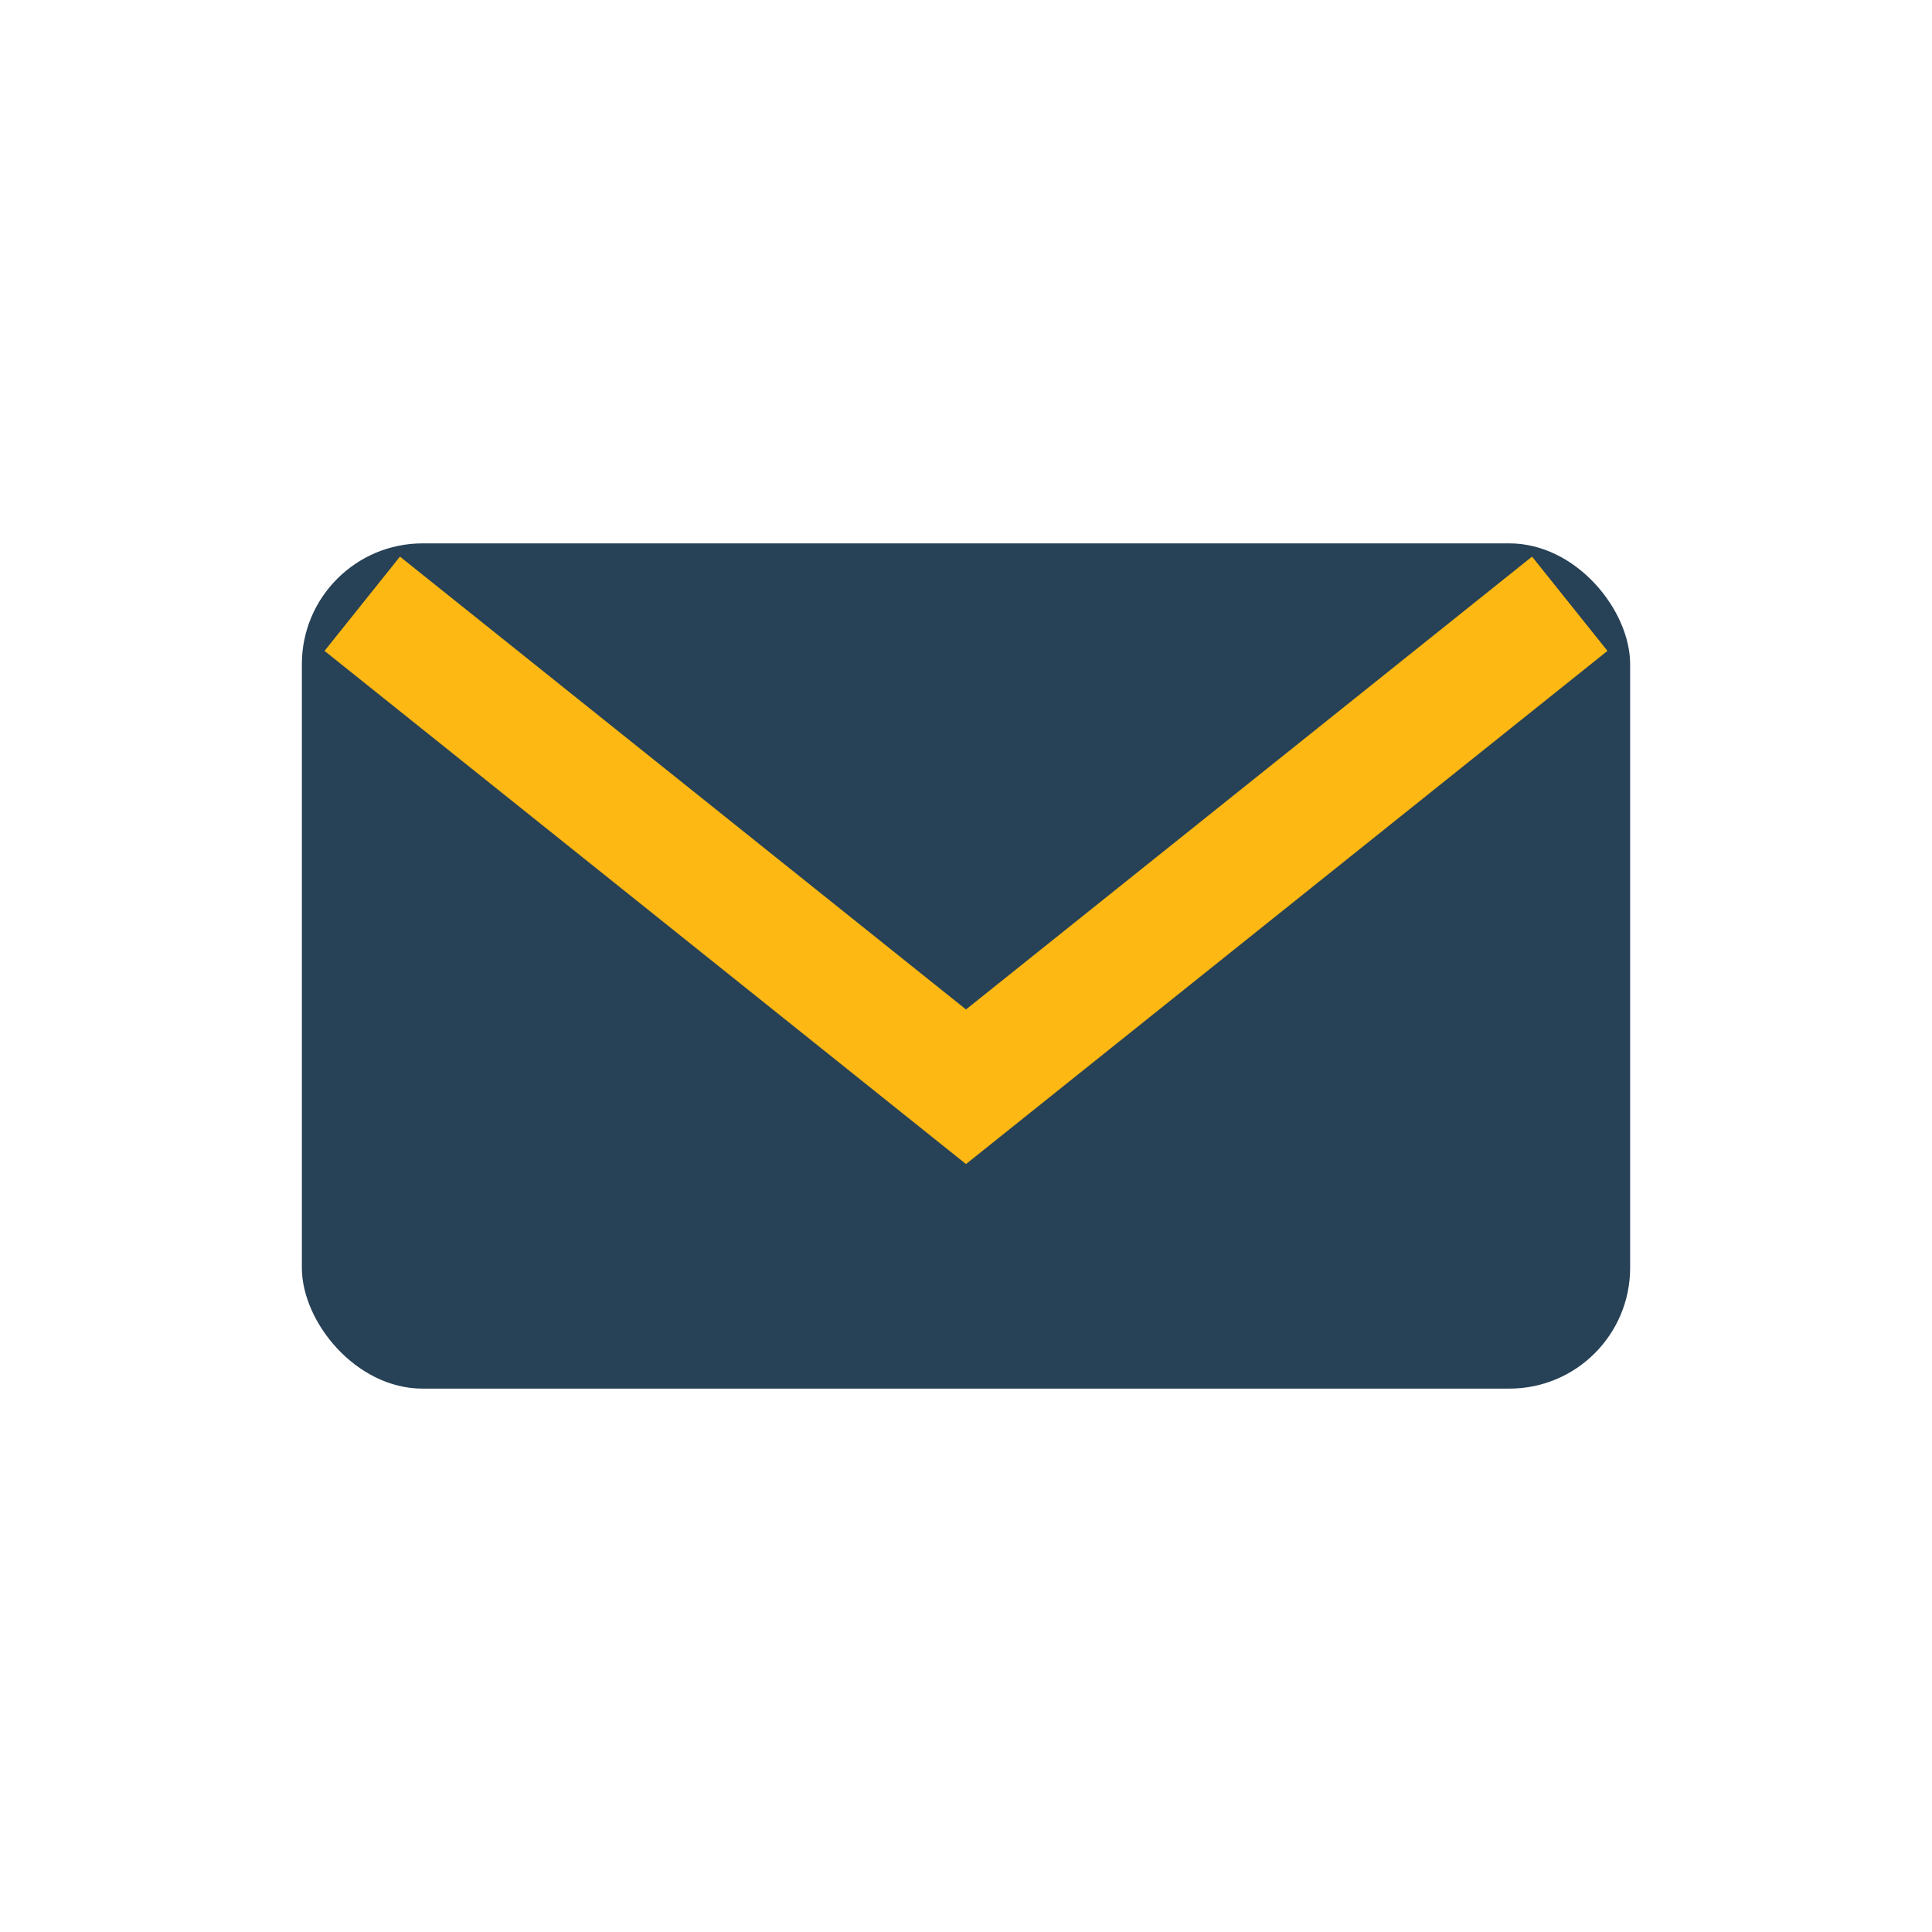
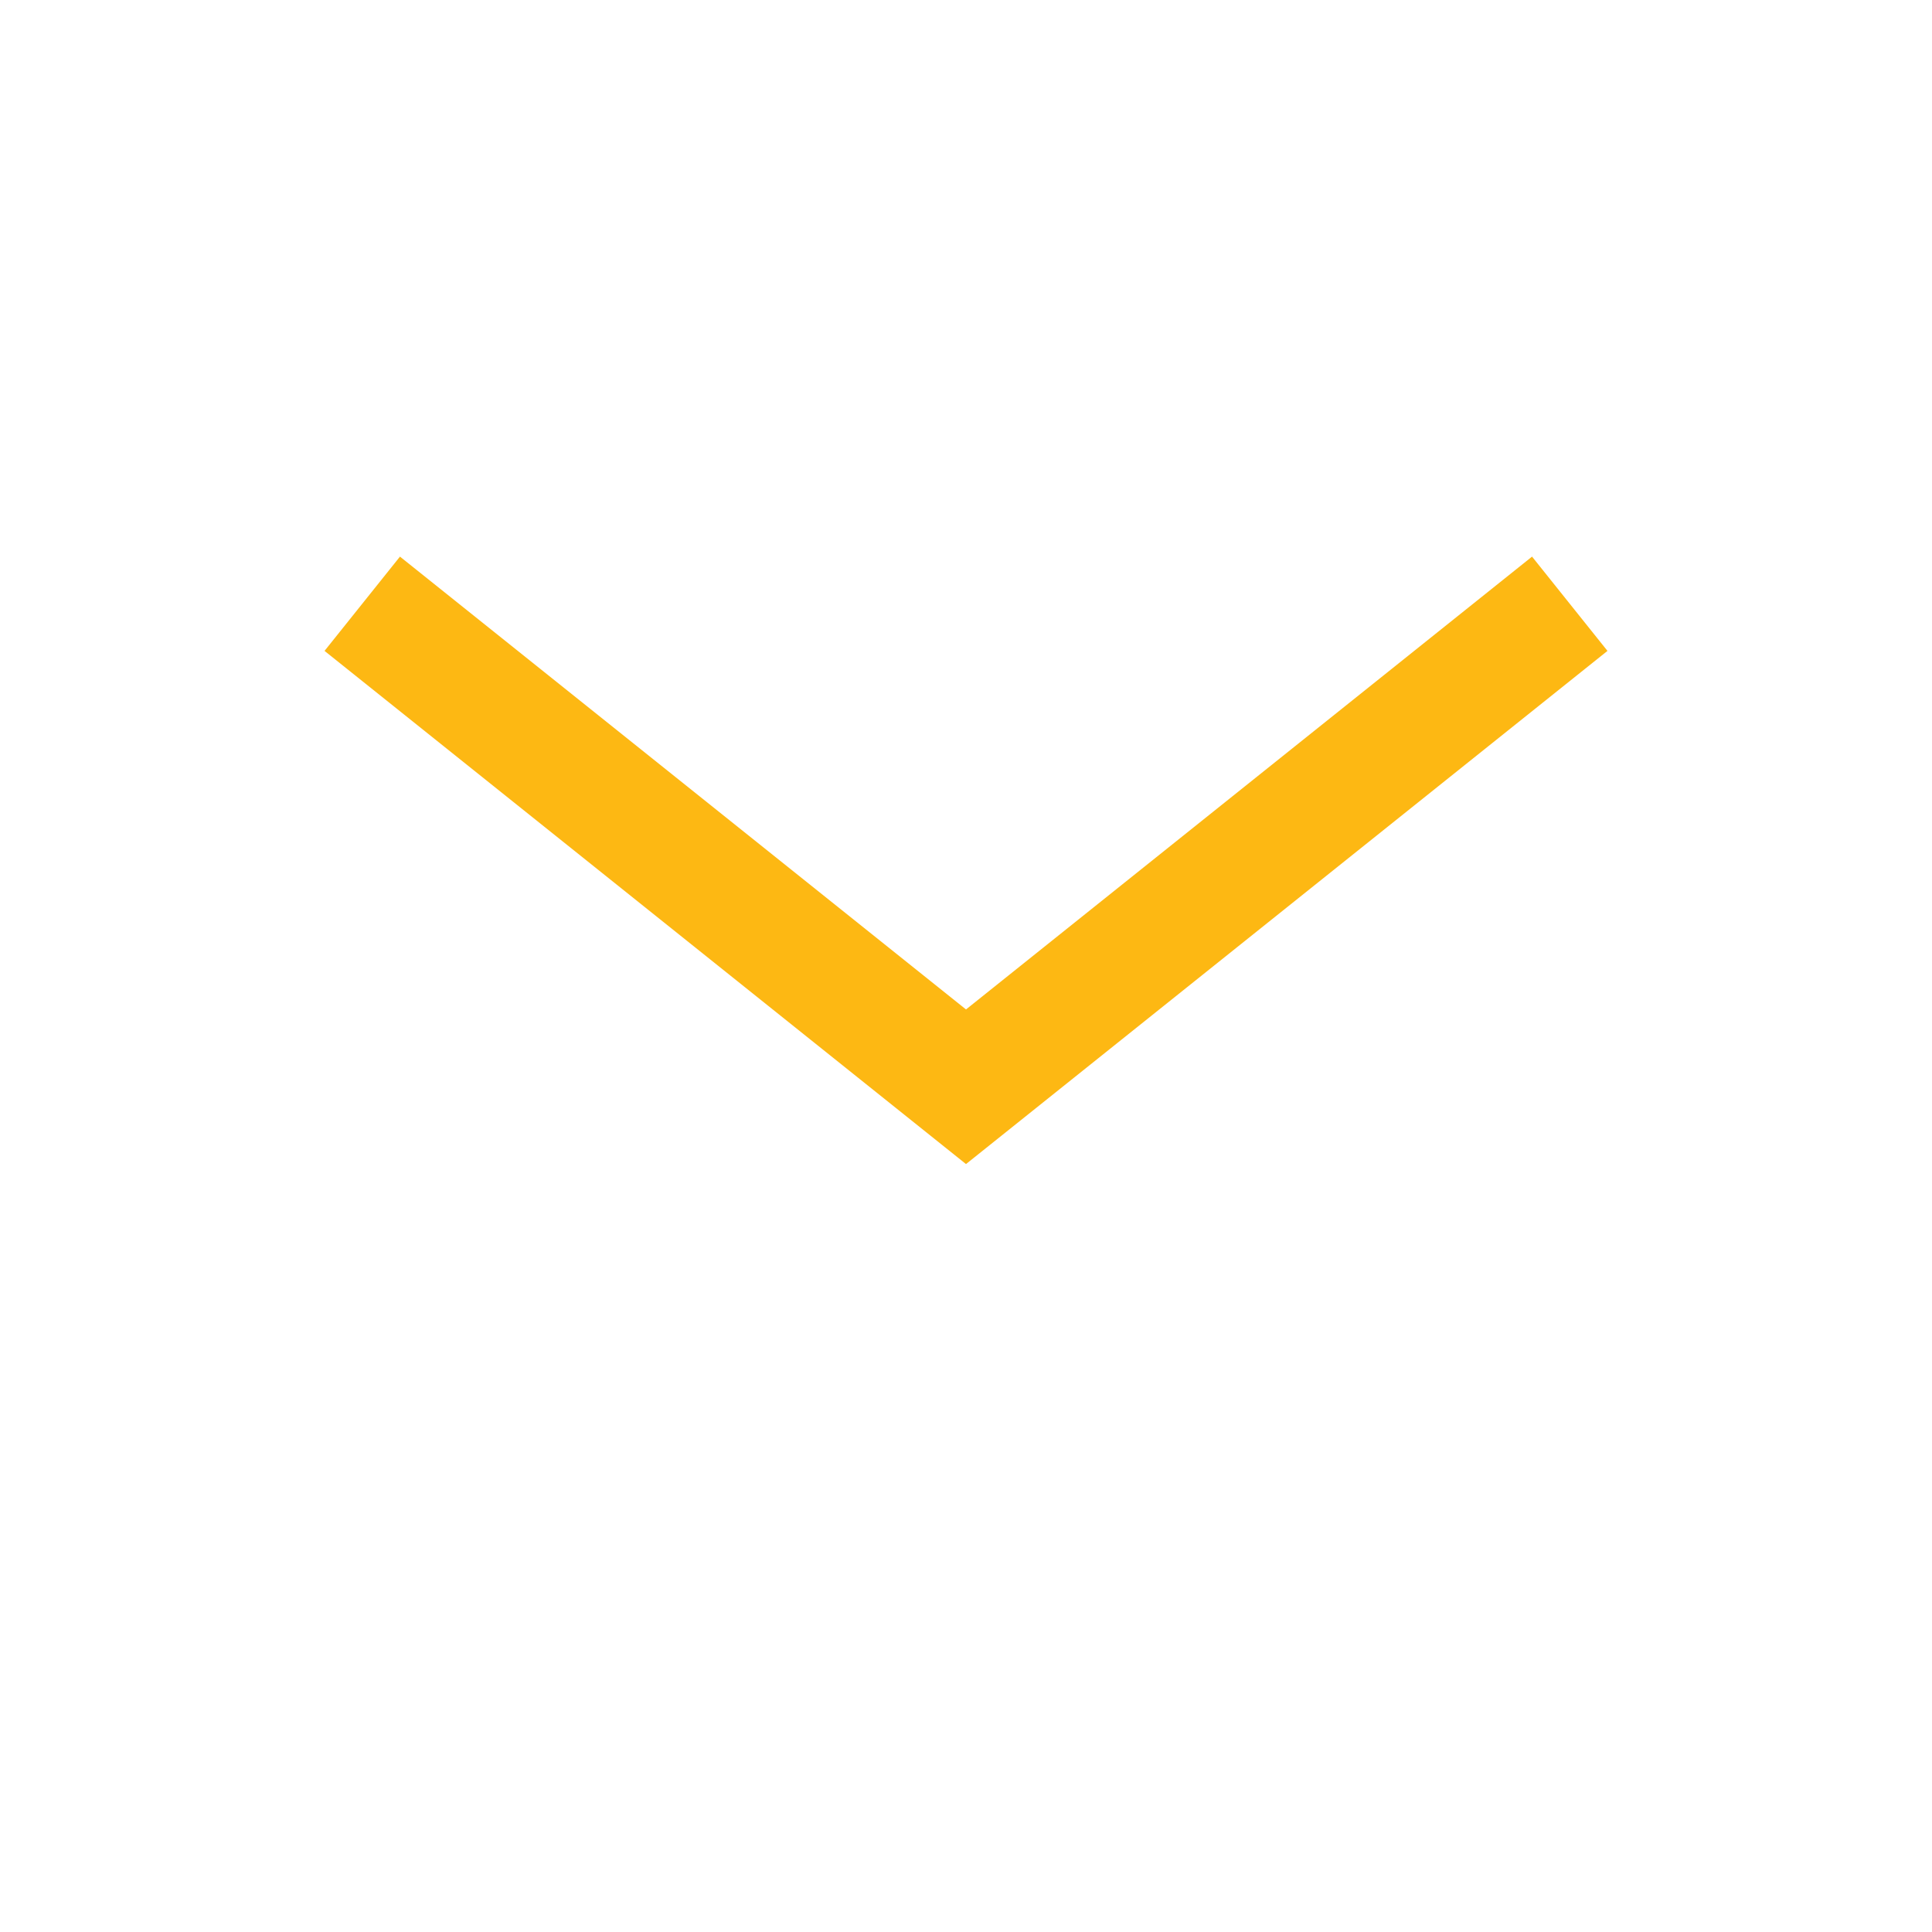
<svg xmlns="http://www.w3.org/2000/svg" width="32" height="32" viewBox="0 0 32 32">
-   <rect x="5" y="9" width="22" height="14" rx="2" fill="#274156" />
  <path d="M6 10l10 8 10-8" fill="none" stroke="#FDB813" stroke-width="2" />
</svg>